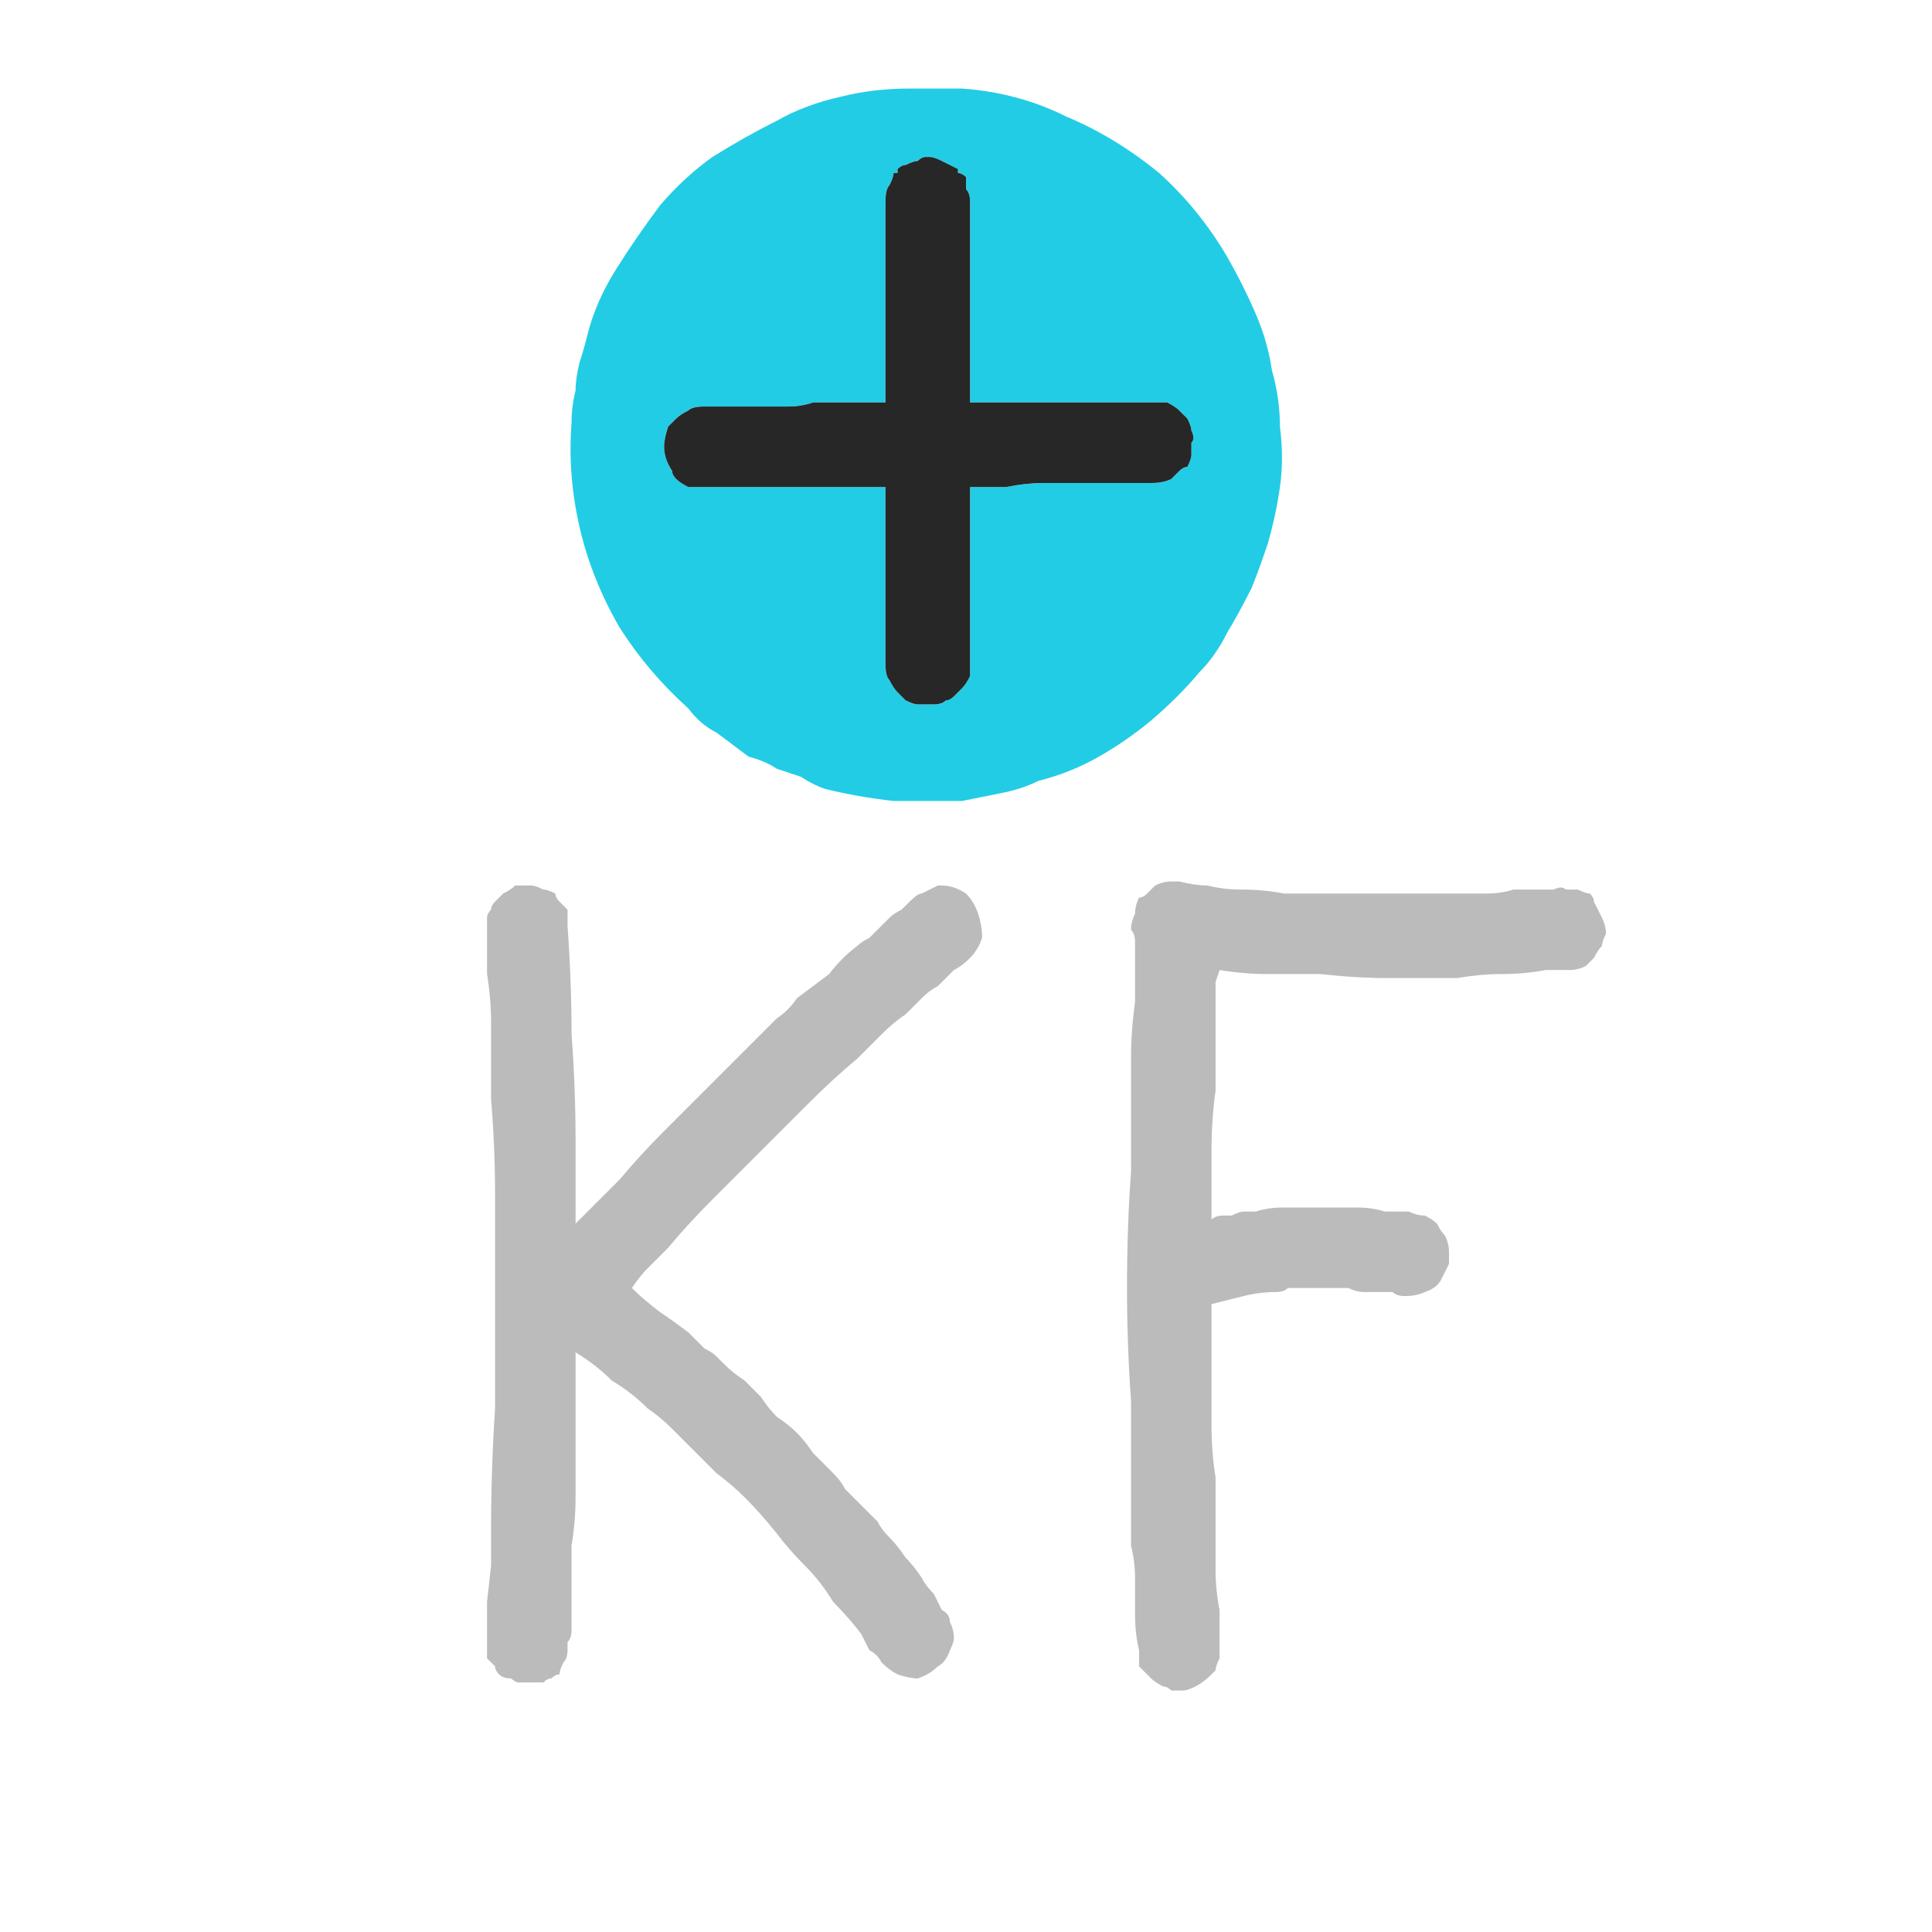
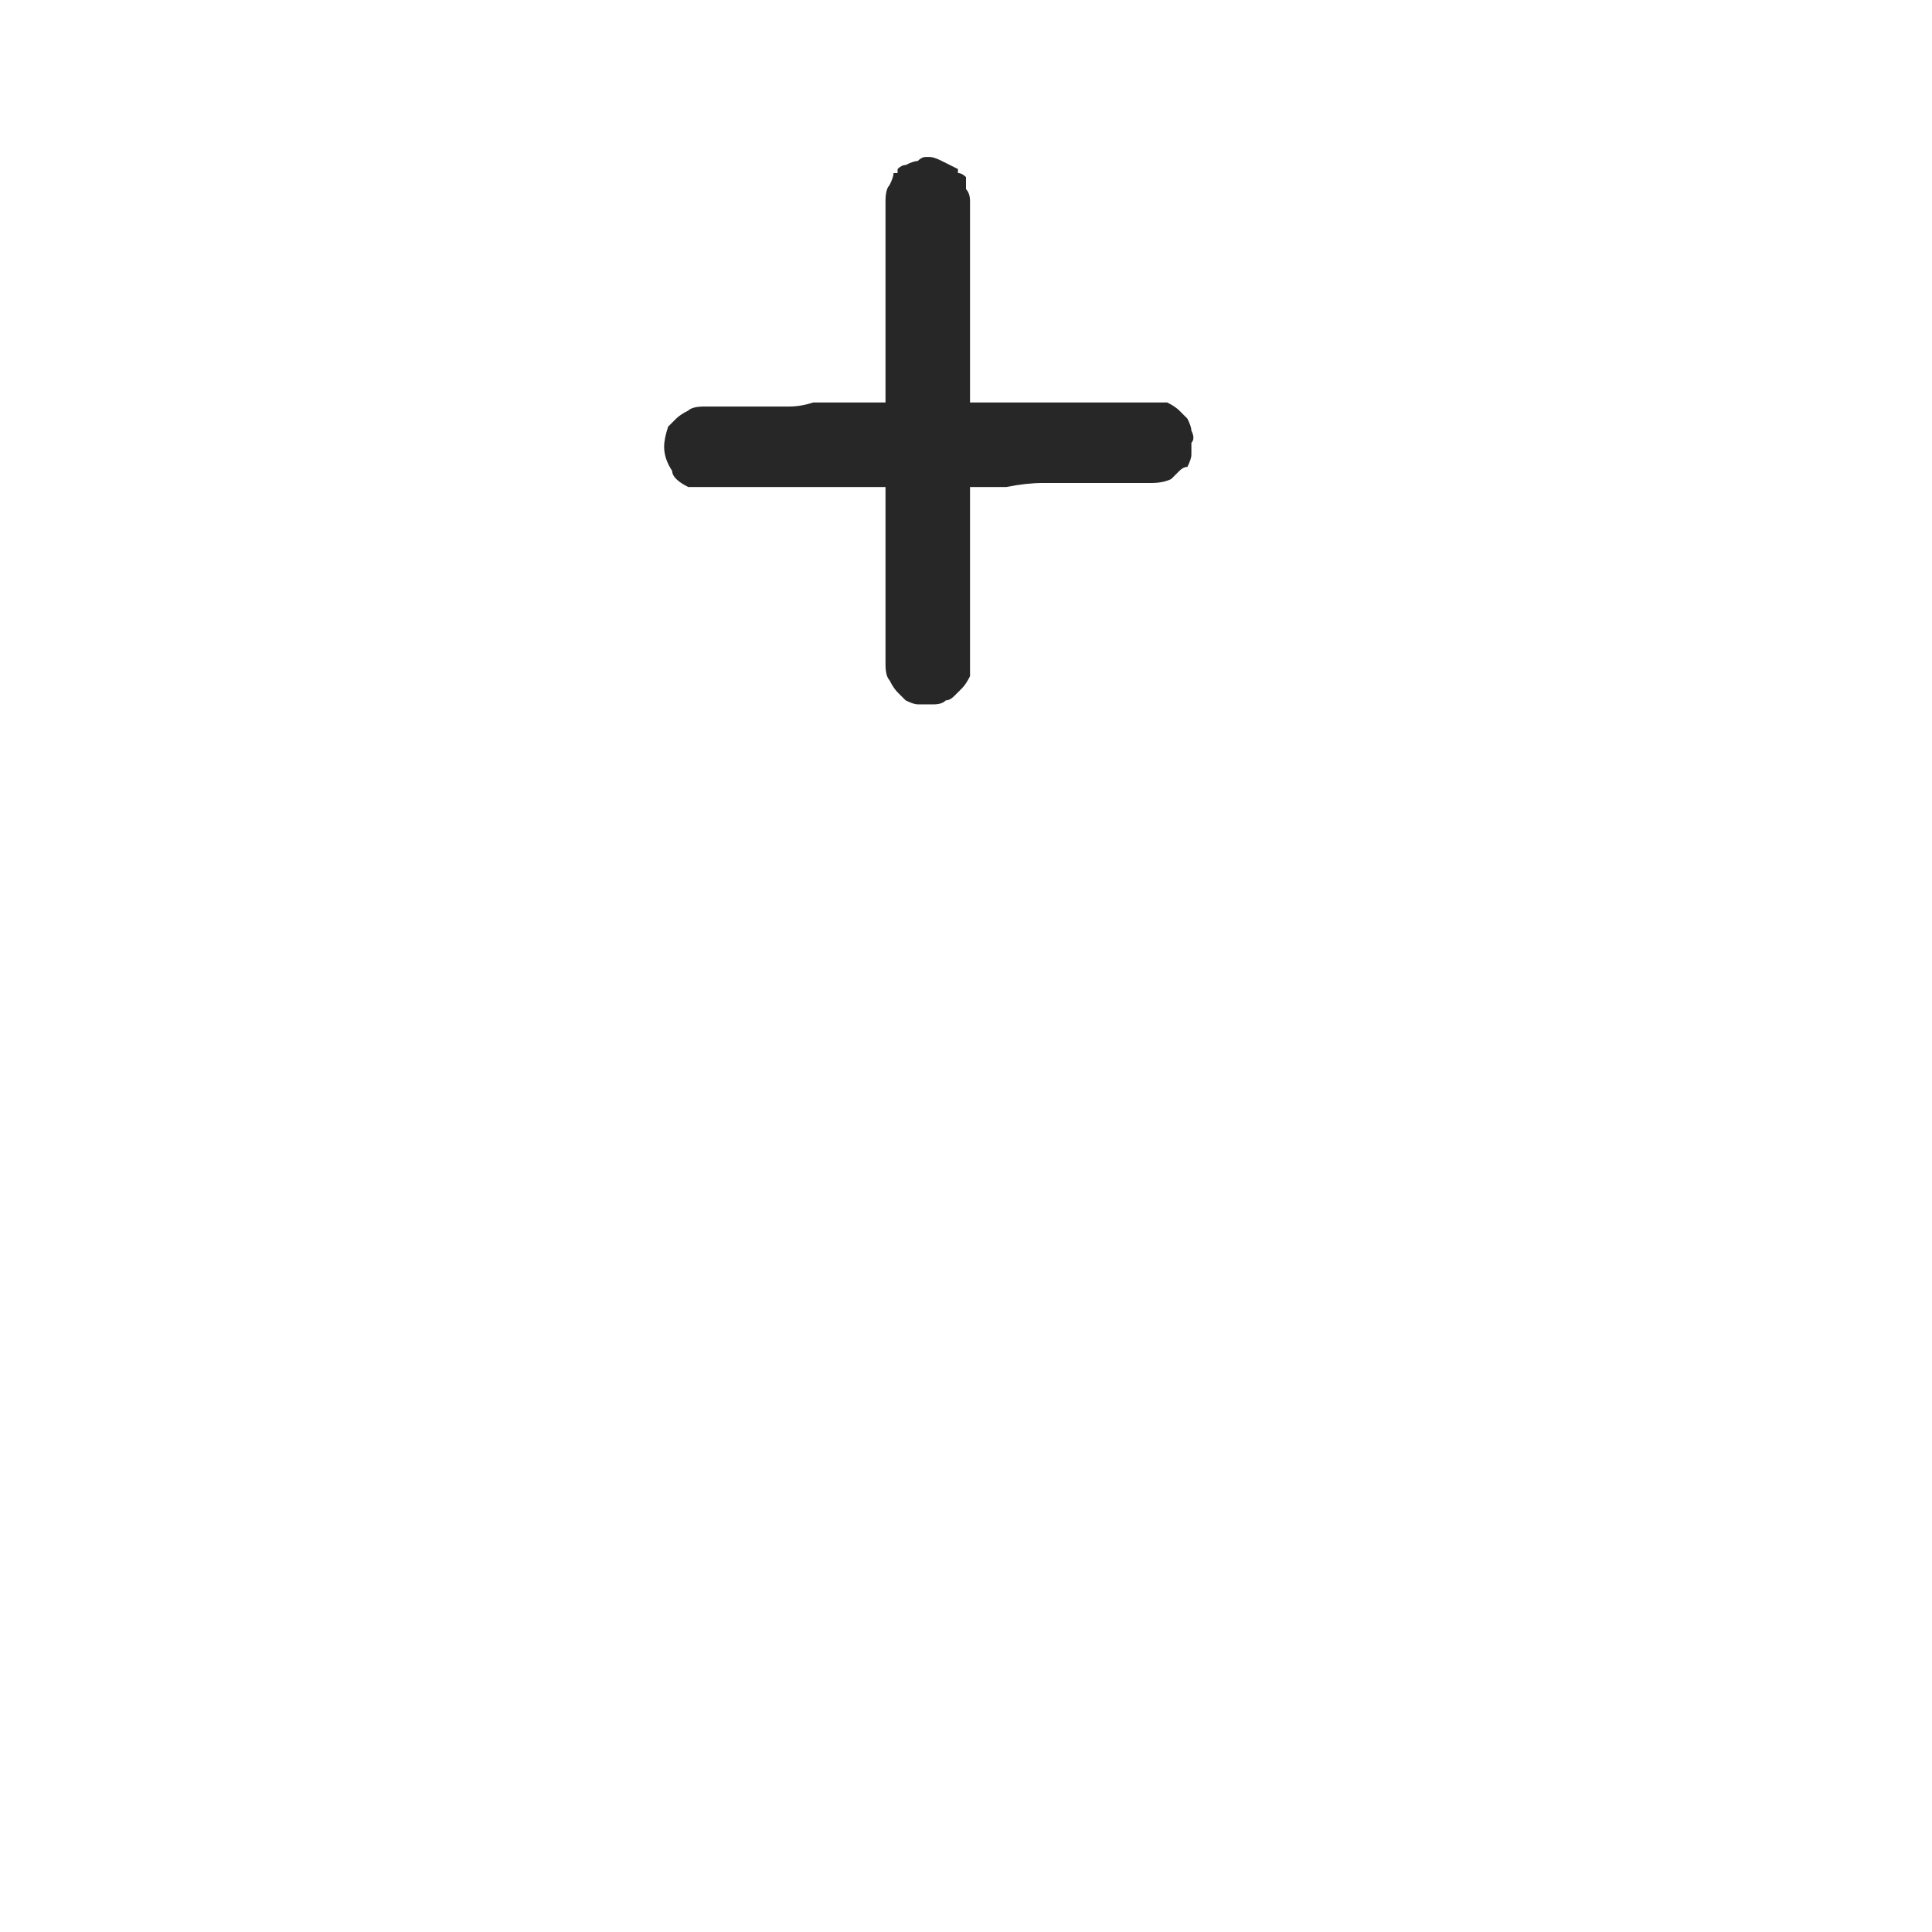
<svg xmlns="http://www.w3.org/2000/svg" height="24" width="24">
  <defs />
  <g>
-     <path d="M14.1 11.7 Q14.1 11.6 14.05 11.55 14.05 11.45 14.1 11.35 14.1 11.25 14.15 11.15 14.2 11.15 14.25 11.1 14.3 11.05 14.35 11 14.45 10.95 14.55 10.95 L14.6 10.95 Q14.6 10.95 14.6 10.95 14.6 10.95 14.6 10.95 14.65 10.95 14.65 10.95 14.85 11 15 11 15.2 11.05 15.4 11.05 15.7 11.05 15.95 11.1 16.25 11.1 16.5 11.1 16.7 11.1 16.85 11.1 17.05 11.1 17.2 11.1 L17.5 11.1 Q17.65 11.1 17.75 11.1 17.95 11.1 18.1 11.1 18.3 11.1 18.45 11.1 18.65 11.1 18.8 11.05 19 11.05 19.15 11.05 L19.3 11.05 Q19.4 11 19.45 11.05 19.55 11.05 19.6 11.05 19.7 11.1 19.75 11.1 19.8 11.15 19.8 11.2 19.85 11.3 19.9 11.4 19.95 11.5 19.95 11.6 19.9 11.7 19.9 11.75 19.85 11.8 19.8 11.9 19.75 11.95 19.7 12 19.6 12.05 19.5 12.05 19.4 12.05 19.35 12.05 19.3 12.05 19.2 12.05 18.95 12.1 18.65 12.1 18.4 12.1 18.1 12.15 17.7 12.15 17.25 12.15 16.85 12.15 16.4 12.1 16.1 12.1 15.75 12.1 15.45 12.1 15.15 12.05 L15.1 12.2 Q15.1 12.25 15.1 12.35 15.1 12.65 15.1 12.95 15.1 13.25 15.1 13.55 15.05 13.9 15.05 14.3 15.05 14.7 15.05 15.15 15.1 15.1 15.2 15.1 15.25 15.1 15.3 15.1 15.4 15.05 15.45 15.05 15.55 15.05 15.6 15.05 15.75 15 15.95 15 16.1 15 16.3 15 16.4 15 16.45 15 16.5 15 16.6 15 16.65 15 16.7 15 16.8 15 16.85 15 17.05 15 17.2 15.05 17.35 15.05 17.5 15.05 17.6 15.1 17.7 15.1 17.8 15.15 17.85 15.2 17.9 15.3 17.95 15.35 18 15.45 18 15.55 18 15.65 18 15.7 17.95 15.8 17.9 15.9 17.85 16 17.7 16.05 17.6 16.1 17.45 16.1 17.35 16.1 17.3 16.05 17.25 16.05 17.2 16.05 17.05 16.05 16.95 16.05 16.85 16.05 16.75 16 16.6 16 16.45 16 16.35 16 16.2 16 16.1 16 16 16 15.95 16.05 15.85 16.05 15.65 16.05 15.45 16.1 15.25 16.15 15.05 16.2 15.05 16.55 15.05 16.95 15.05 17.3 15.05 17.7 15.05 18.05 15.1 18.35 15.1 18.7 15.1 19.05 15.1 19.3 15.1 19.5 15.1 19.75 15.15 20 15.15 20.1 15.15 20.2 15.15 20.35 15.15 20.45 15.15 20.55 15.15 20.6 15.1 20.7 15.1 20.75 15.05 20.8 15.05 20.8 14.95 20.9 14.85 20.95 14.75 21 14.7 21 14.6 21 14.55 21 14.5 20.95 14.45 20.95 14.35 20.9 14.3 20.85 14.3 20.85 14.25 20.8 14.2 20.75 14.15 20.7 14.15 20.6 14.15 20.5 14.1 20.3 14.1 20.05 14.1 19.8 14.1 19.6 14.1 19.4 14.05 19.2 14.05 19 14.05 18.8 14.05 18.1 14.05 17.4 14 16.7 14 16 14 15.25 14.05 14.55 14.05 13.85 14.05 13.15 14.05 12.8 14.1 12.45 14.1 12.05 14.1 11.7 M7.15 15.2 Q7.3 15.05 7.45 14.9 7.55 14.8 7.7 14.65 7.95 14.35 8.25 14.05 8.5 13.8 8.8 13.5 8.95 13.35 9.1 13.2 9.25 13.05 9.4 12.9 9.5 12.8 9.65 12.65 9.8 12.55 9.9 12.4 10.1 12.25 10.3 12.1 10.45 11.9 10.65 11.75 10.7 11.7 10.8 11.65 10.85 11.6 10.9 11.55 11 11.45 11.05 11.4 11.1 11.35 11.2 11.3 11.25 11.25 11.3 11.2 11.4 11.1 11.45 11.1 11.55 11.05 11.65 11 11.65 11 11.65 11 11.65 11 11.65 11 11.65 11 11.7 11 11.85 11 12 11.1 12.1 11.2 12.15 11.35 12.2 11.5 12.2 11.65 12.15 11.8 12.05 11.9 11.95 12 11.85 12.05 11.75 12.15 11.65 12.25 11.55 12.3 11.45 12.4 11.35 12.5 11.25 12.6 11.1 12.7 10.95 12.85 10.8 13 10.65 13.15 10.35 13.4 10.05 13.7 9.75 14 9.45 14.3 9.15 14.6 8.85 14.9 8.55 15.2 8.3 15.5 8.15 15.65 8.05 15.75 7.95 15.85 7.85 16 7.85 16 7.85 16 8 16.15 8.2 16.3 8.35 16.4 8.55 16.55 8.6 16.6 8.65 16.65 8.7 16.7 8.75 16.75 8.85 16.8 8.9 16.85 8.95 16.9 9 16.95 9.1 17.05 9.25 17.15 9.35 17.25 9.45 17.35 9.55 17.5 9.65 17.6 9.8 17.7 9.9 17.8 10 17.9 10.1 18.05 10.2 18.15 10.35 18.3 10.45 18.4 10.5 18.5 10.6 18.6 10.7 18.7 10.8 18.8 10.9 18.9 10.95 19 11.05 19.1 11.15 19.2 11.25 19.35 11.35 19.45 11.45 19.6 11.5 19.7 11.6 19.8 11.65 19.9 11.7 20 11.8 20.05 11.8 20.15 11.85 20.25 11.85 20.35 11.85 20.4 11.8 20.5 11.75 20.65 11.65 20.7 11.55 20.8 11.4 20.85 11.3 20.85 11.15 20.8 11.05 20.75 10.95 20.65 10.9 20.55 10.8 20.5 10.75 20.4 10.7 20.3 10.55 20.1 10.35 19.9 10.2 19.65 10 19.45 9.8 19.25 9.65 19.05 9.45 18.8 9.25 18.6 9.1 18.45 8.9 18.3 8.75 18.15 8.6 18 8.45 17.85 8.35 17.75 8.2 17.6 8.05 17.5 7.85 17.3 7.6 17.15 7.4 16.95 7.15 16.8 7.15 16.8 7.15 16.8 7.15 17.1 7.15 17.45 7.15 17.75 7.15 18.05 7.15 18.35 7.15 18.6 7.15 18.9 7.1 19.2 7.1 19.45 7.1 19.65 7.1 19.9 7.1 20.15 7.1 20.2 7.1 20.25 7.1 20.35 7.05 20.4 7.05 20.45 7.05 20.5 7.05 20.6 7 20.65 6.95 20.75 6.95 20.8 6.9 20.8 6.85 20.85 6.8 20.85 6.75 20.9 6.65 20.9 6.6 20.9 6.55 20.9 6.45 20.9 6.4 20.9 6.35 20.85 6.25 20.85 6.2 20.8 6.15 20.75 6.15 20.7 6.1 20.65 6.05 20.6 6.05 20.5 6.05 20.35 6.05 20.25 6.05 20.15 6.05 20 6.05 19.9 L6.1 19.45 Q6.1 19.25 6.1 19 6.1 18.25 6.15 17.5 6.15 16.75 6.15 16 6.15 15.4 6.15 14.85 6.15 14.25 6.1 13.65 6.1 13.4 6.1 13.15 6.1 12.95 6.1 12.7 6.1 12.4 6.05 12.1 6.05 11.85 6.05 11.55 6.05 11.45 6.05 11.4 6.05 11.35 6.1 11.3 6.1 11.25 6.15 11.2 6.2 11.15 6.25 11.1 6.35 11.05 6.4 11 6.5 11 6.55 11 L6.6 11 Q6.6 11 6.6 11 6.65 11 6.75 11.05 6.8 11.05 6.9 11.1 6.9 11.15 6.95 11.2 7 11.25 7.05 11.3 7.05 11.4 7.05 11.5 7.1 12.2 7.1 12.85 7.15 13.5 7.15 14.2 7.15 14.45 7.15 14.7 7.15 14.95 7.15 15.2" fill="#BBBBBB" stroke="none" />
-     <path d="M11 6.05 L11 8.25 Q11 8.4 11.05 8.45 11.1 8.55 11.15 8.6 11.2 8.65 11.25 8.7 11.35 8.75 11.4 8.75 11.5 8.75 11.6 8.75 11.7 8.75 11.75 8.7 11.8 8.7 11.85 8.65 11.9 8.6 11.95 8.55 12 8.5 12.05 8.4 12.05 8.35 12.05 8.25 12.05 8.15 12.05 8.1 12.05 8 12.05 7.95 L12.05 6.05 Q12.25 6.05 12.5 6.05 12.75 6 12.95 6 13.15 6 13.35 6 13.55 6 13.75 6 13.9 6 14.05 6 14.15 6 14.3 6 14.45 6 14.55 5.95 14.6 5.9 14.65 5.85 14.7 5.8 14.75 5.8 14.8 5.7 14.8 5.65 14.8 5.55 14.8 5.5 14.85 5.45 14.8 5.35 14.8 5.3 14.75 5.2 14.7 5.15 14.65 5.1 14.6 5.05 14.5 5 14.45 5 14.35 5 14.3 5 14.3 5 14.3 5 14.3 5 14.3 5 14.3 5 L14.25 5 Q14.1 5 14 5 13.85 5 13.75 5 13.5 5 13.3 5 13.1 5 12.85 5 12.7 5 12.5 5 12.35 5 12.2 5 12.15 5 12.1 5 12.1 5 12.05 5 L12.05 2.5 Q12.05 2.4 12 2.35 12 2.25 12 2.2 11.95 2.15 11.9 2.15 11.9 2.1 11.9 2.1 11.9 2.1 11.9 2.1 11.8 2.05 11.7 2 11.6 1.95 11.55 1.95 11.55 1.95 11.55 1.95 L11.5 1.95 Q11.45 1.95 11.4 2 11.35 2 11.25 2.05 11.2 2.05 11.15 2.1 11.15 2.15 11.15 2.15 11.1 2.15 11.1 2.15 11.1 2.2 11.05 2.3 11 2.35 11 2.5 L11 5 Q10.85 5 10.65 5 10.5 5 10.35 5 10.2 5 10.1 5 9.95 5.05 9.8 5.05 9.7 5.05 9.55 5.05 9.45 5.05 9.35 5.05 9.2 5.05 9.05 5.05 8.9 5.05 8.75 5.05 8.6 5.05 8.55 5.1 8.45 5.15 8.4 5.2 8.35 5.25 8.3 5.3 8.25 5.45 8.25 5.55 8.25 5.7 8.35 5.85 8.35 5.9 8.4 5.95 8.45 6 8.55 6.05 8.65 6.05 8.8 6.05 8.95 6.05 9.15 6.05 9.3 6.05 9.45 6.05 9.6 6.05 9.7 6.05 9.85 6.05 9.95 6.05 10.05 6.05 10.2 6.05 10.3 6.05 10.4 6.05 10.5 6.05 10.6 6.05 10.7 6.05 10.8 6.05 10.85 6.05 10.9 6.05 10.95 6.05 11 6.05 M11.35 1.1 Q11.35 1.1 11.35 1.1 L11.4 1.1 Q11.5 1.1 11.65 1.1 11.8 1.1 11.95 1.1 12.65 1.15 13.25 1.45 13.85 1.7 14.4 2.15 14.9 2.6 15.25 3.2 15.45 3.55 15.6 3.9 15.75 4.25 15.8 4.6 15.9 4.95 15.9 5.3 15.95 5.7 15.9 6.05 15.85 6.4 15.75 6.75 15.65 7.05 15.55 7.3 15.4 7.6 15.25 7.85 15.1 8.15 14.9 8.35 14.65 8.65 14.3 8.95 14 9.2 13.65 9.4 13.3 9.6 12.9 9.7 12.7 9.8 12.45 9.85 12.2 9.9 11.95 9.95 11.5 9.95 11.1 9.95 10.65 9.9 10.25 9.8 10.1 9.75 9.95 9.65 9.8 9.6 9.65 9.55 9.5 9.45 9.3 9.4 9.1 9.25 8.9 9.1 8.7 9 8.55 8.8 8.05 8.35 7.7 7.8 7.35 7.2 7.2 6.55 7.05 5.9 7.1 5.25 7.1 5.05 7.15 4.85 7.15 4.7 7.2 4.5 7.25 4.35 7.3 4.15 7.4 3.75 7.65 3.35 7.9 2.95 8.2 2.55 8.5 2.2 8.85 1.95 9.25 1.7 9.65 1.5 10 1.3 10.45 1.2 10.85 1.1 11.3 1.1 L11.35 1.1 Q11.35 1.1 11.35 1.1" fill="#23CCE5" stroke="none" />
    <path d="M11 6.05 Q10.95 6.05 10.9 6.05 10.85 6.05 10.8 6.05 10.7 6.05 10.6 6.05 10.5 6.05 10.4 6.05 10.3 6.05 10.2 6.05 10.05 6.05 9.95 6.05 9.85 6.05 9.7 6.05 9.6 6.05 9.45 6.05 9.3 6.05 9.15 6.05 8.95 6.05 8.8 6.05 8.65 6.05 8.55 6.05 8.45 6 8.4 5.95 8.35 5.9 8.35 5.85 8.25 5.7 8.25 5.55 8.25 5.45 8.3 5.3 8.35 5.25 8.4 5.2 8.45 5.15 8.55 5.1 8.6 5.05 8.75 5.05 8.9 5.05 9.05 5.05 9.2 5.05 9.35 5.05 9.45 5.05 9.55 5.05 9.7 5.05 9.8 5.05 9.95 5.05 10.1 5 10.2 5 10.35 5 10.5 5 10.65 5 10.85 5 11 5 L11 2.5 Q11 2.35 11.05 2.3 11.1 2.2 11.1 2.15 11.1 2.15 11.15 2.15 11.15 2.15 11.15 2.1 11.2 2.05 11.25 2.05 11.35 2 11.4 2 11.45 1.95 11.5 1.95 L11.55 1.95 Q11.55 1.95 11.55 1.95 11.6 1.95 11.7 2 11.8 2.05 11.9 2.1 11.9 2.1 11.9 2.1 11.9 2.1 11.9 2.15 11.95 2.15 12 2.2 12 2.25 12 2.35 12.05 2.4 12.05 2.5 L12.05 5 Q12.1 5 12.1 5 12.15 5 12.2 5 12.35 5 12.5 5 12.7 5 12.85 5 13.1 5 13.3 5 13.5 5 13.75 5 13.85 5 14 5 14.1 5 14.25 5 L14.3 5 Q14.3 5 14.3 5 14.3 5 14.3 5 14.3 5 14.35 5 14.45 5 14.5 5 14.6 5.05 14.65 5.1 14.7 5.15 14.75 5.2 14.8 5.3 14.8 5.35 14.85 5.45 14.8 5.5 14.8 5.55 14.8 5.65 14.8 5.7 14.75 5.8 14.7 5.8 14.65 5.85 14.6 5.9 14.55 5.95 14.45 6 14.3 6 14.15 6 14.05 6 13.9 6 13.75 6 13.55 6 13.35 6 13.15 6 12.95 6 12.75 6 12.5 6.05 12.25 6.05 12.05 6.05 L12.05 7.95 Q12.05 8 12.05 8.1 12.05 8.15 12.05 8.25 12.05 8.35 12.05 8.4 12 8.5 11.95 8.55 11.9 8.6 11.85 8.65 11.8 8.7 11.75 8.7 11.7 8.75 11.6 8.75 11.5 8.75 11.4 8.75 11.35 8.75 11.25 8.7 11.2 8.65 11.15 8.6 11.1 8.55 11.05 8.45 11 8.4 11 8.25 L11 6.05" fill="#272727" stroke="none" />
  </g>
</svg>